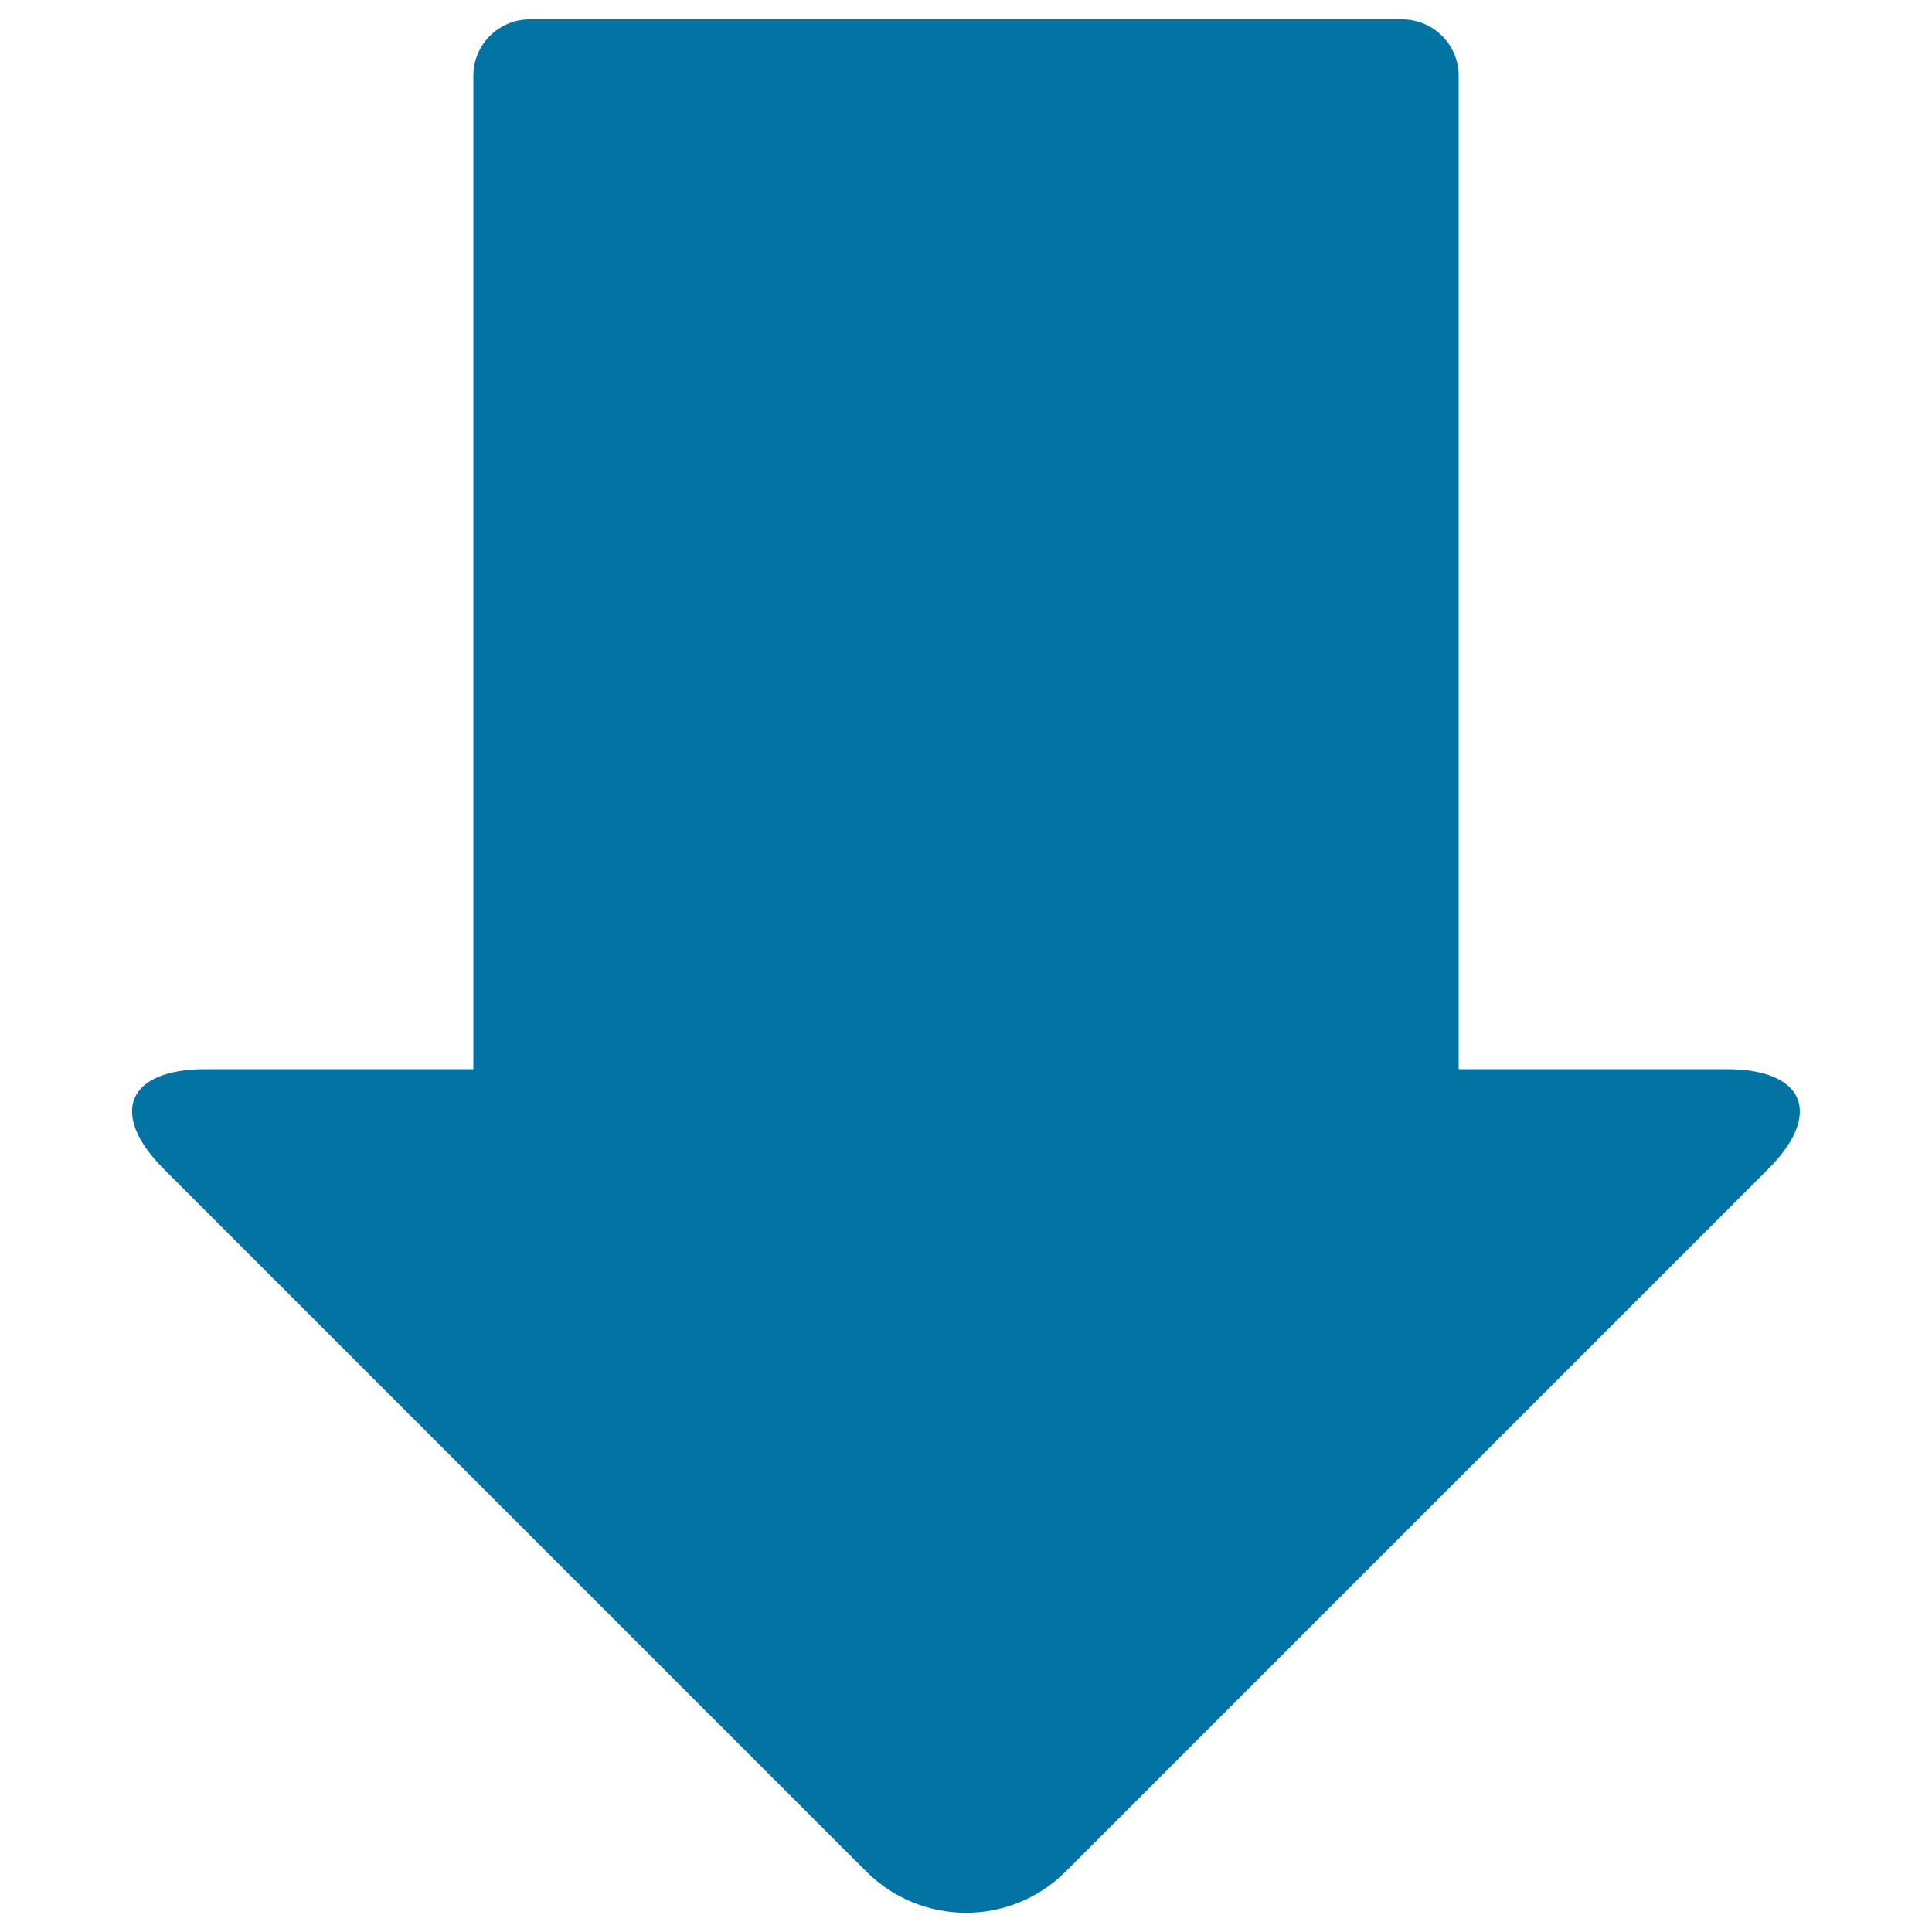
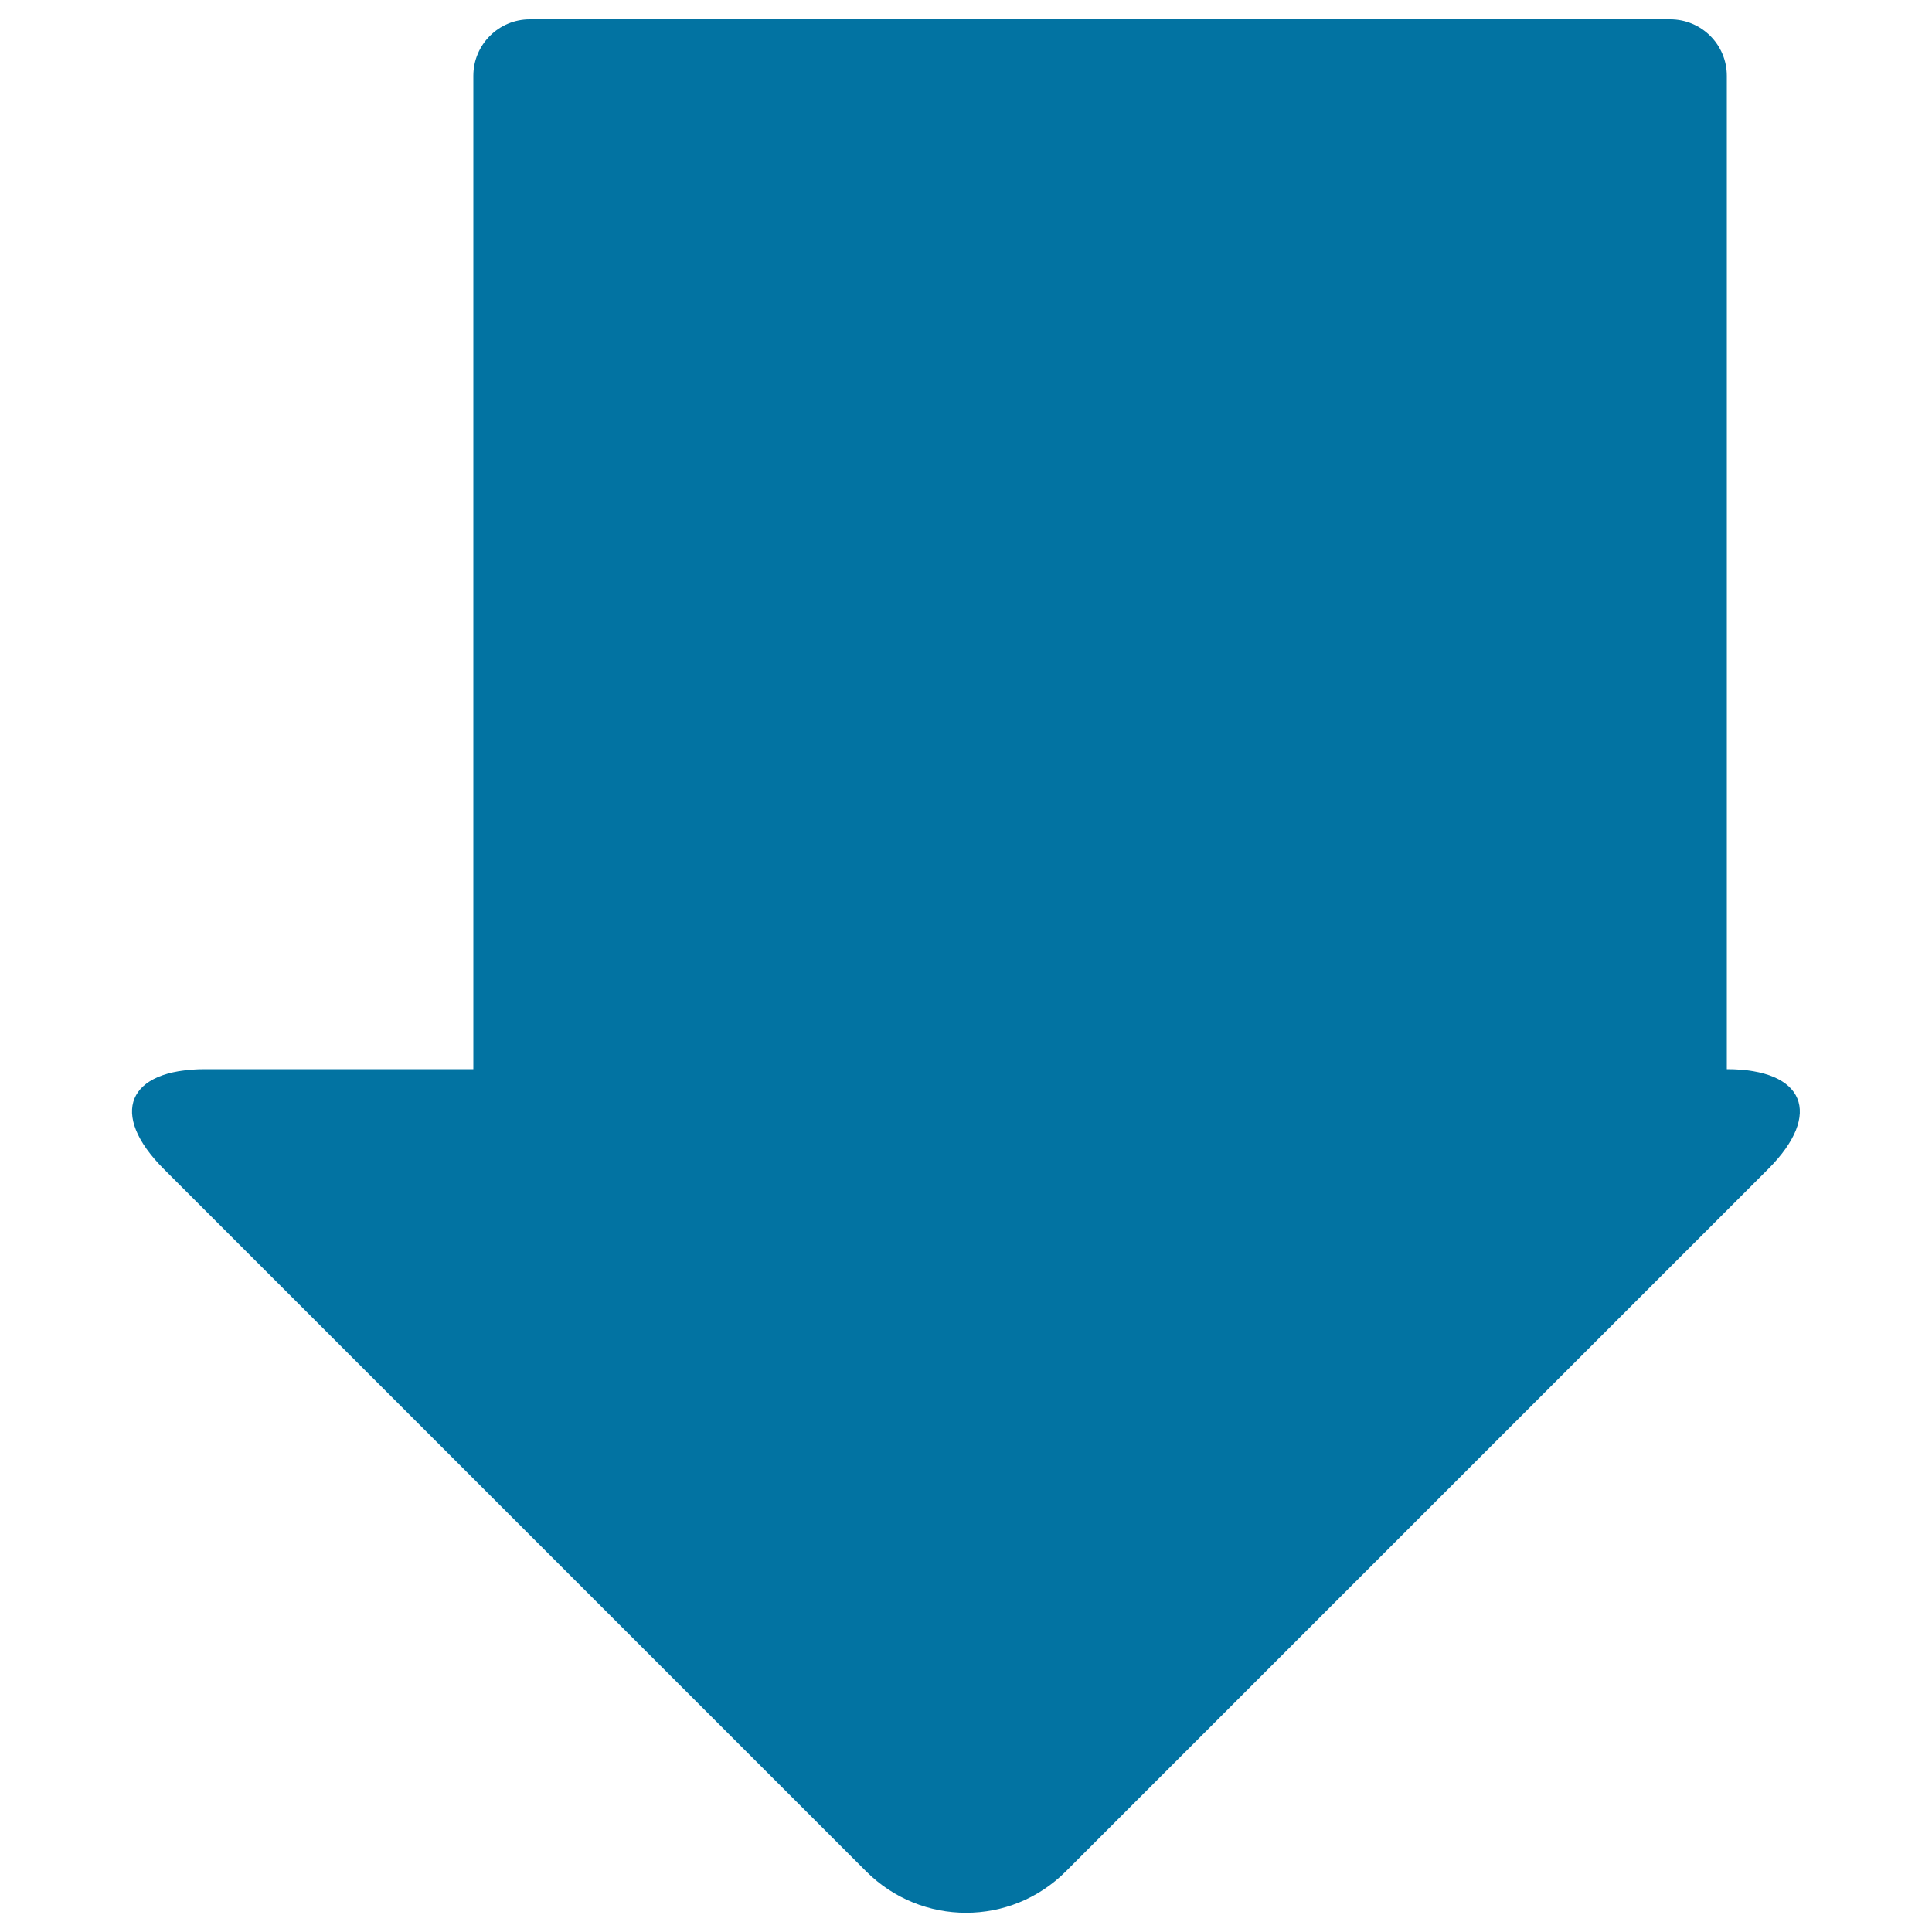
<svg xmlns="http://www.w3.org/2000/svg" viewBox="0 0 1000 1000" style="fill:#0273a2">
  <title>Down Black Arrow SVG icon</title>
  <g>
    <g>
-       <path d="M893.8,553.4H755V39.2c0-16.1-13.1-29.2-29.3-29.2H274.2C258.1,10,245,23.1,245,39.2v514.2H106.2c-40.4,0-50,23.1-21.4,51.7l363.5,363.5c28.6,28.6,74.9,28.6,103.4,0l363.5-363.5C943.7,576.6,934.1,553.4,893.8,553.4z" />
+       <path d="M893.8,553.4V39.2c0-16.1-13.1-29.2-29.3-29.2H274.2C258.1,10,245,23.1,245,39.2v514.2H106.2c-40.4,0-50,23.1-21.4,51.7l363.5,363.5c28.6,28.6,74.9,28.6,103.4,0l363.5-363.5C943.7,576.6,934.1,553.4,893.8,553.4z" />
    </g>
  </g>
</svg>